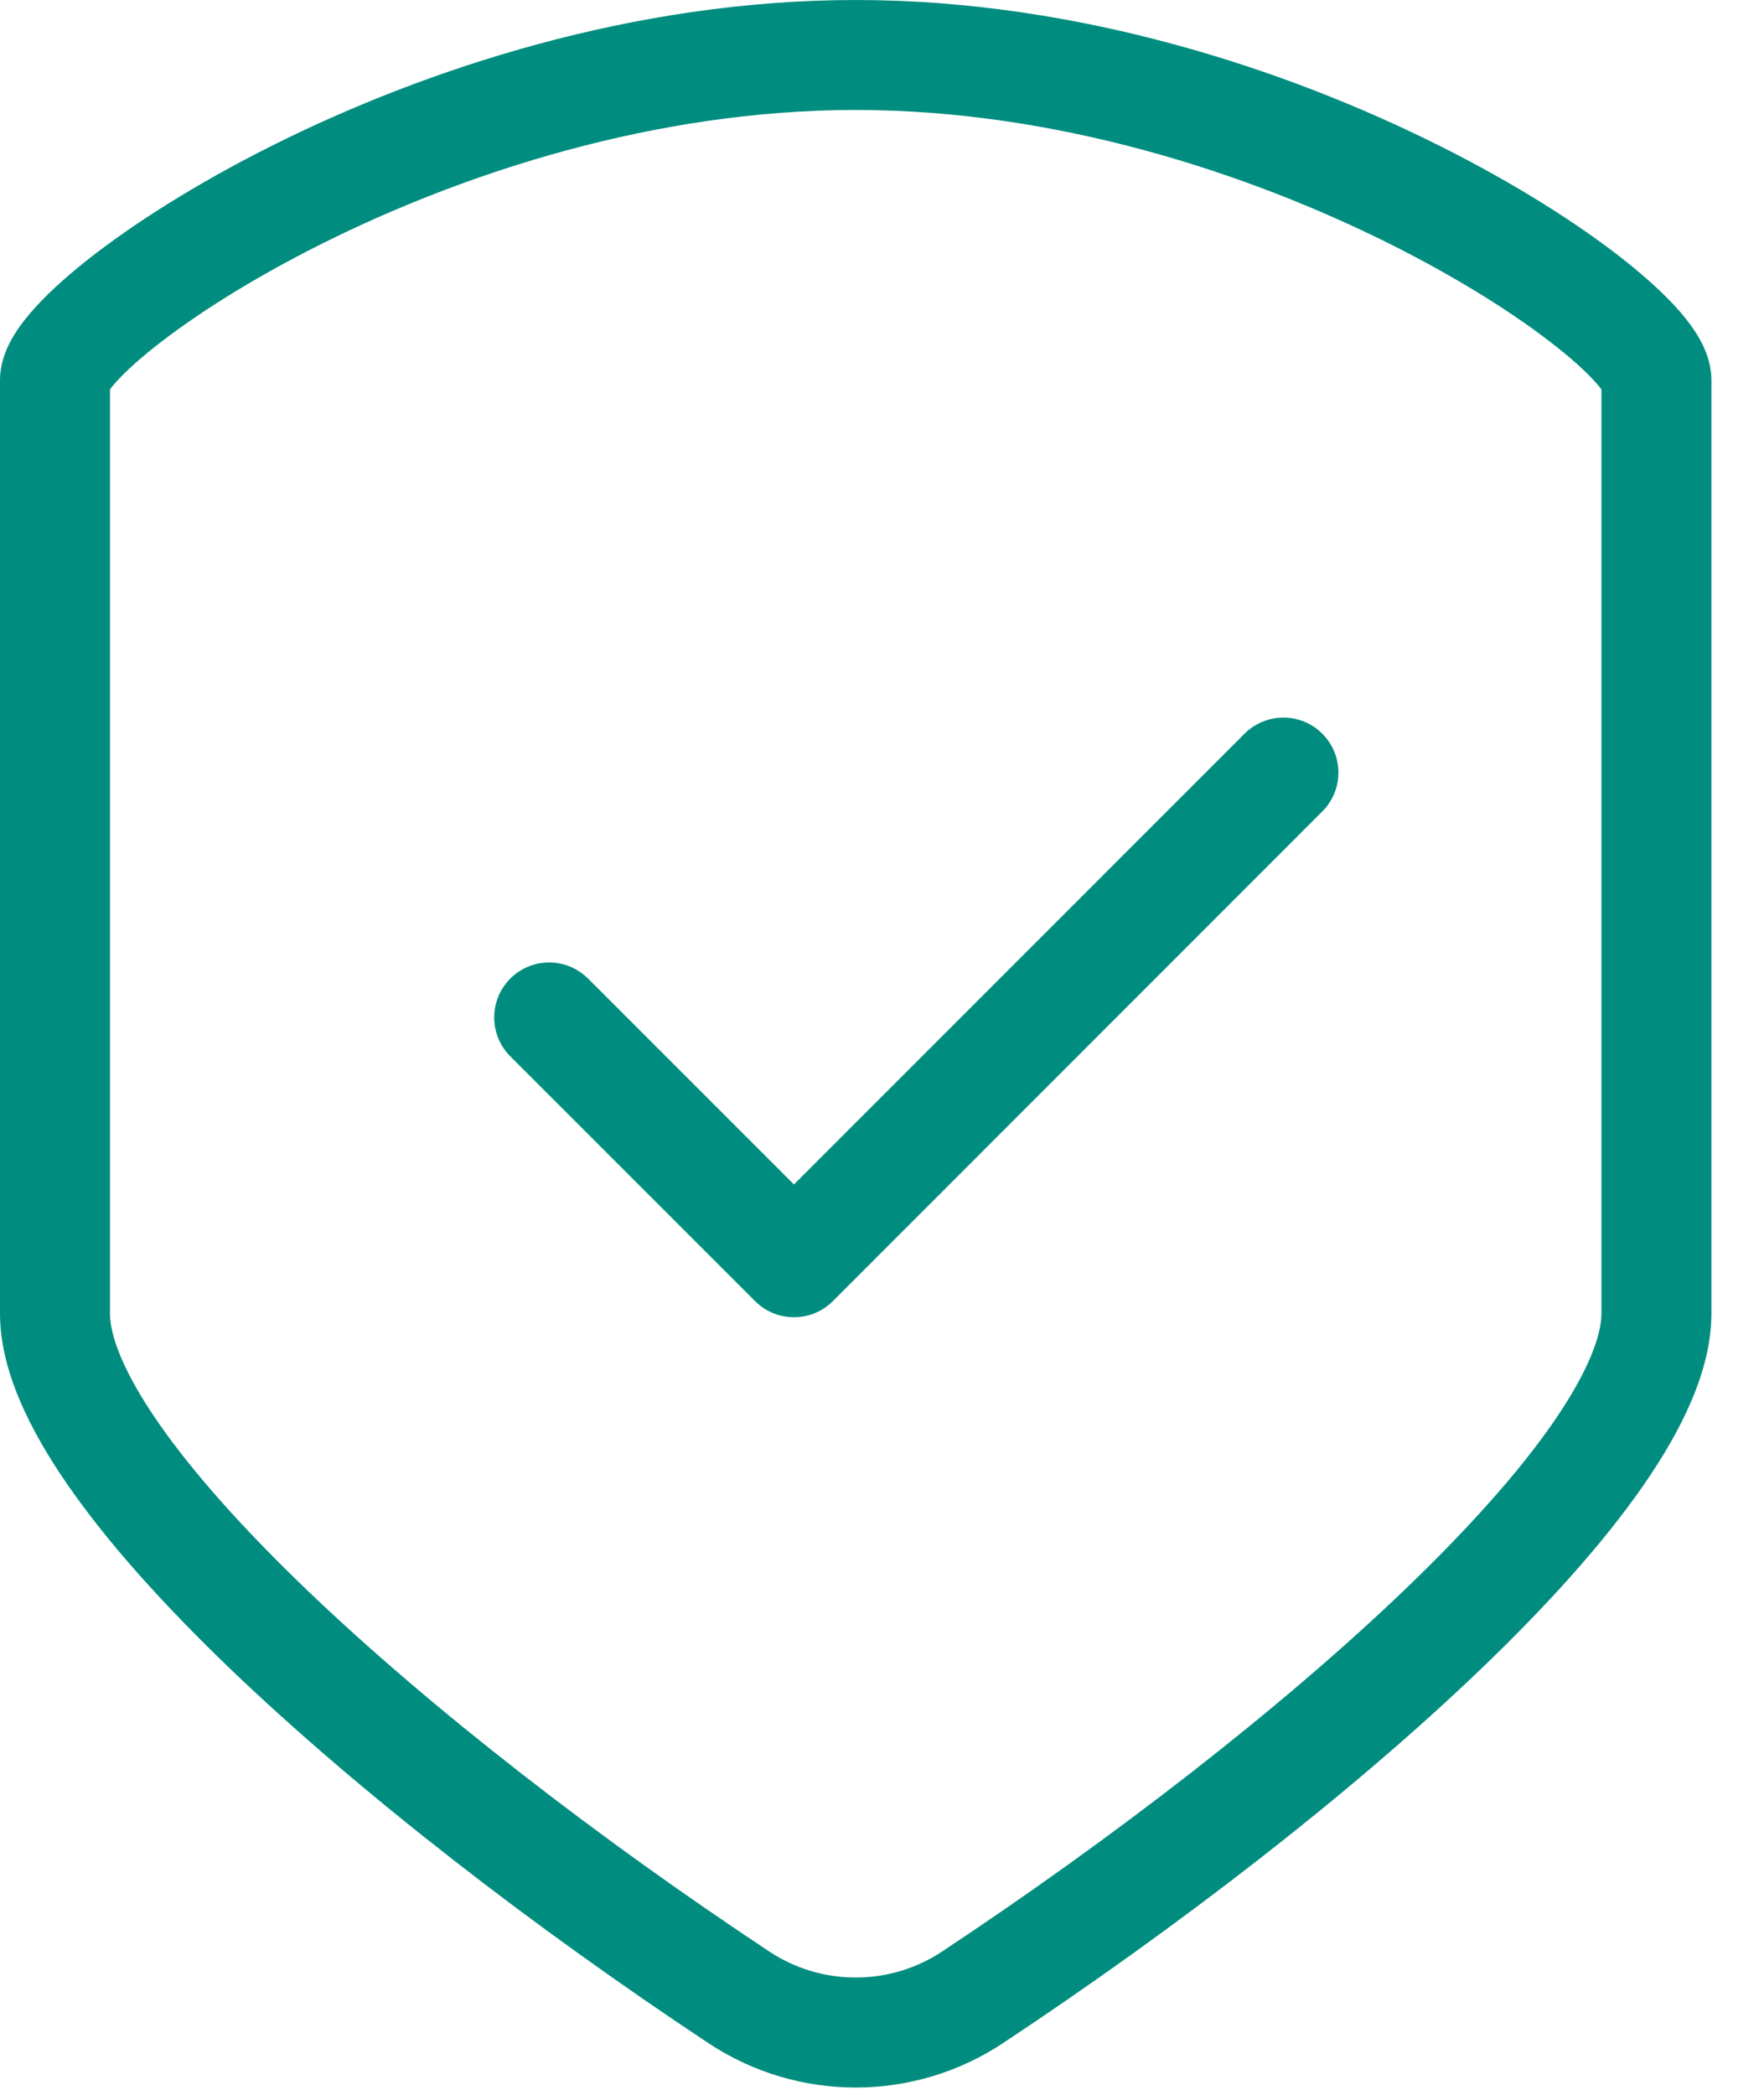
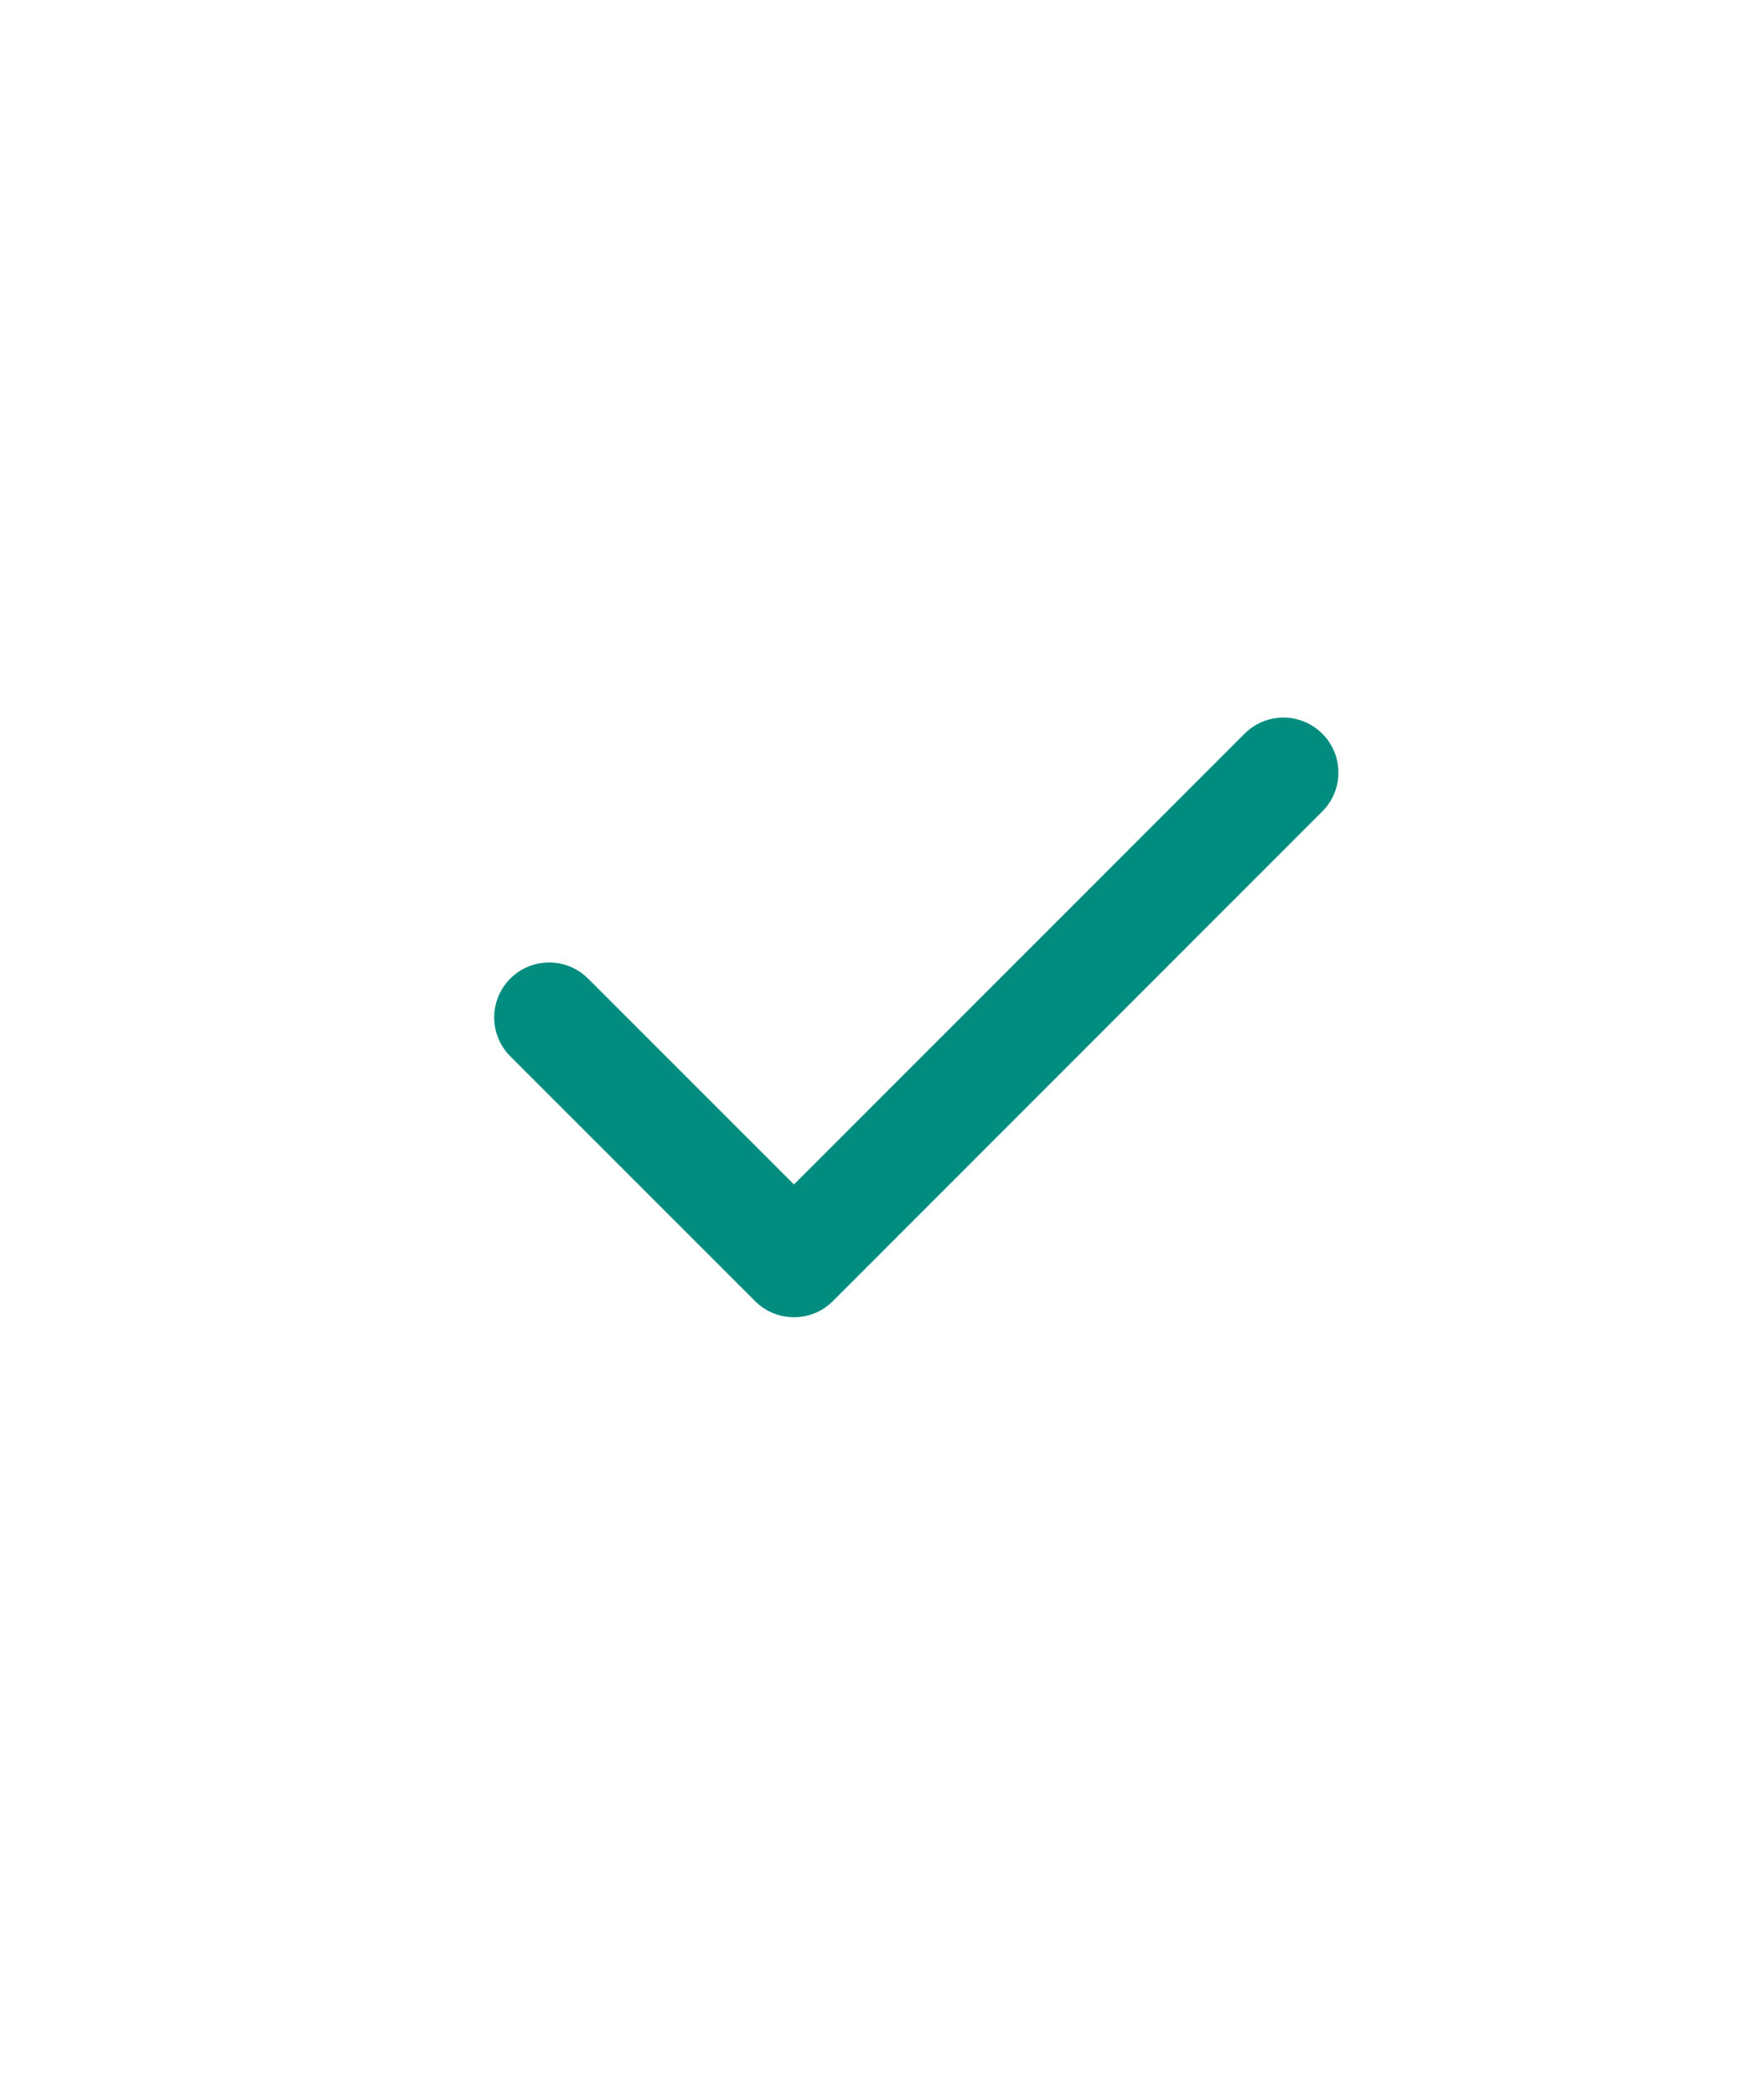
<svg xmlns="http://www.w3.org/2000/svg" width="32" height="38" viewBox="0 0 32 38" fill="none">
  <path d="M22.614 13.274C23.005 12.92 23.61 12.932 23.987 13.309C24.377 13.699 24.377 14.331 23.987 14.72L15.108 23.603C14.719 23.992 14.087 23.992 13.698 23.603L9.257 19.162L9.222 19.125C8.868 18.733 8.88 18.129 9.257 17.751C9.635 17.374 10.239 17.362 10.63 17.716L10.668 17.751L14.403 21.486L22.577 13.309L22.614 13.274Z" fill="#008D7F" />
-   <path d="M29.051 7.064C29.034 7.041 29.011 7.011 28.98 6.976C28.834 6.805 28.59 6.571 28.237 6.292C27.538 5.737 26.501 5.069 25.215 4.426C22.637 3.137 19.16 1.995 15.523 1.995C11.885 1.995 8.407 3.137 5.83 4.426C4.544 5.069 3.508 5.737 2.808 6.292C2.456 6.571 2.211 6.805 2.065 6.976C2.035 7.011 2.012 7.041 1.995 7.064V23.827C1.995 24.223 2.231 24.884 2.88 25.818C3.505 26.718 4.421 27.741 5.557 28.832C7.826 31.009 10.877 33.362 13.956 35.401H13.956C14.875 36.01 16.064 36.029 17 35.458L17.089 35.401C20.168 33.362 23.219 31.009 25.488 28.832C26.625 27.741 27.541 26.718 28.166 25.818C28.814 24.884 29.051 24.223 29.051 23.827V7.064ZM1.953 7.127C1.948 7.134 1.949 7.134 1.953 7.126C1.953 7.126 1.953 7.126 1.953 7.127ZM29.093 7.126C29.096 7.134 29.097 7.134 29.093 7.127C29.093 7.126 29.093 7.126 29.093 7.126ZM31.046 23.827C31.046 24.856 30.509 25.941 29.804 26.956C29.075 28.006 28.057 29.132 26.869 30.272C24.491 32.554 21.338 34.98 18.191 37.065L18.19 37.065C16.575 38.135 14.471 38.135 12.855 37.065L12.855 37.065C9.708 34.98 6.555 32.554 4.176 30.272C2.989 29.132 1.97 28.006 1.242 26.956C0.537 25.941 1.62321e-05 24.856 0 23.827V6.899C0 6.592 0.112 6.336 0.2 6.174C0.296 5.997 0.42 5.83 0.549 5.679C0.808 5.376 1.159 5.054 1.569 4.728C2.395 4.073 3.552 3.334 4.938 2.641C7.706 1.256 11.492 0 15.523 0C19.553 1.34925e-05 23.338 1.256 26.107 2.641C27.493 3.334 28.651 4.073 29.477 4.728C29.887 5.054 30.238 5.376 30.497 5.679C30.626 5.83 30.75 5.997 30.846 6.174C30.934 6.336 31.046 6.592 31.046 6.899V23.827Z" fill="#008D7F" />
</svg>